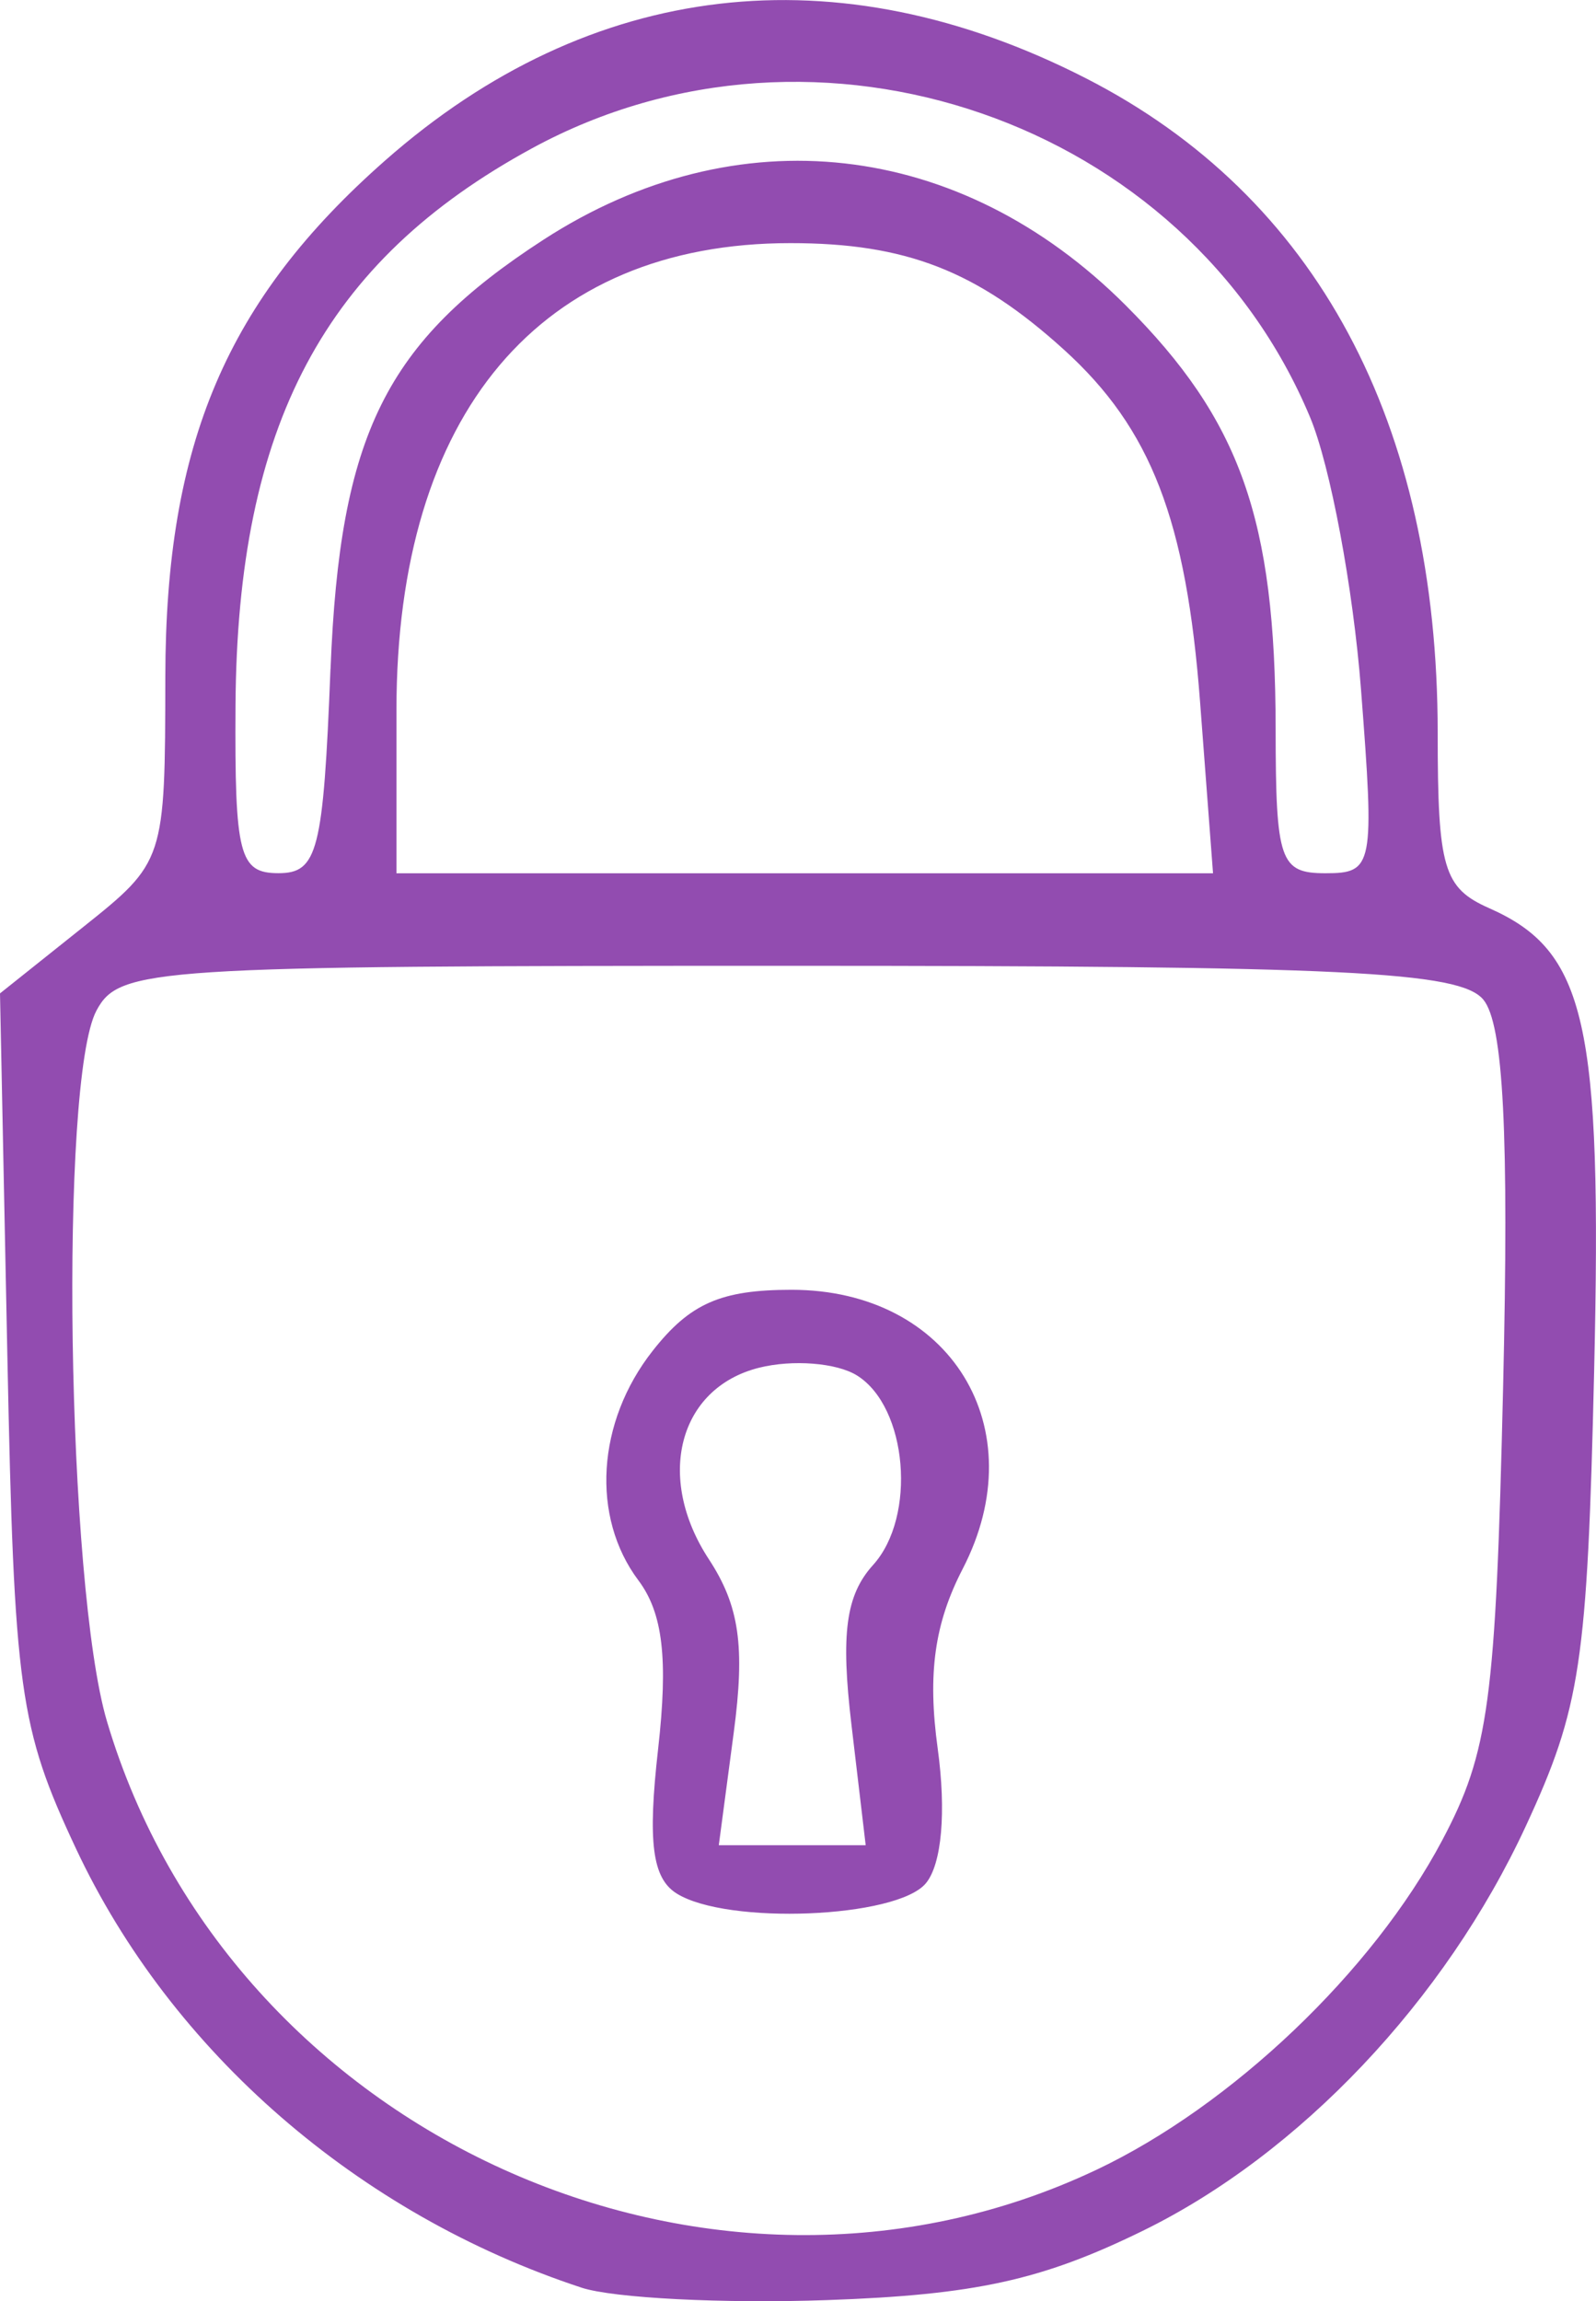
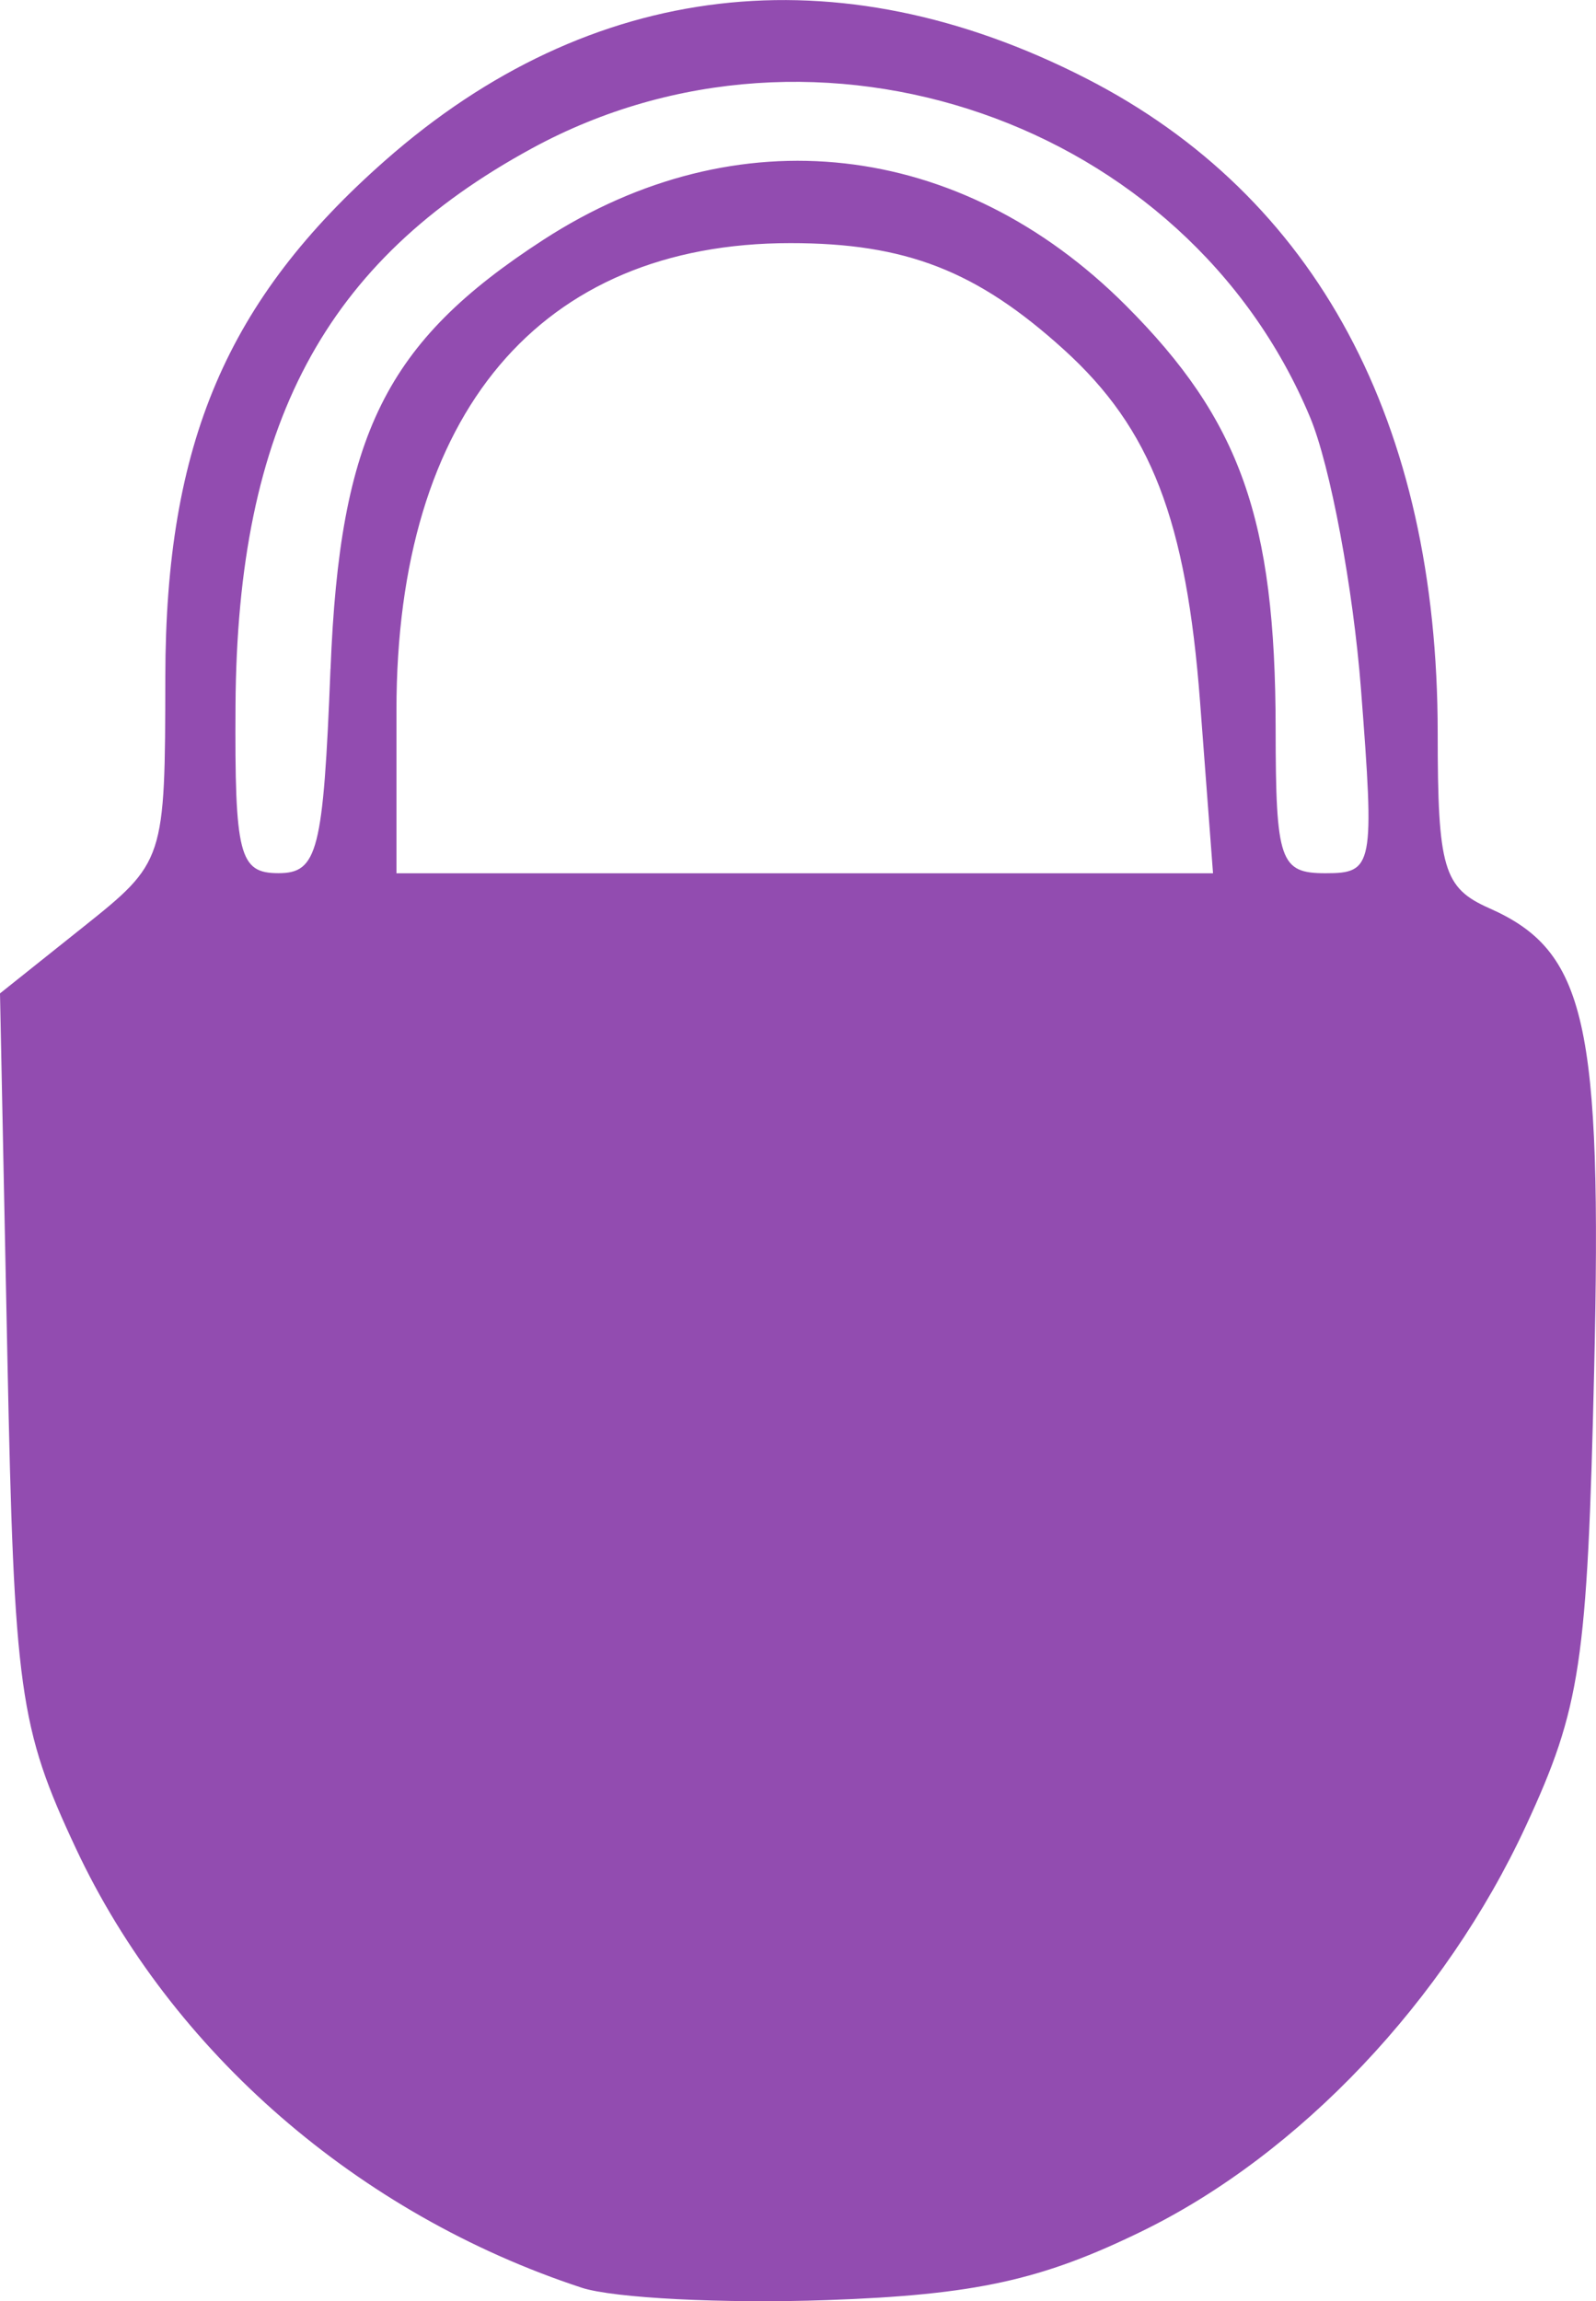
<svg xmlns="http://www.w3.org/2000/svg" width="28.401" height="40.946">
-   <path d="M10.35 40.706c-3.972-1.305-7.302-4.196-8.998-7.813-1.009-2.152-1.1-2.807-1.221-8.771L0 17.676l1.469-1.172c1.463-1.167 1.469-1.185 1.473-4.466.005-4.149 1.093-6.701 3.915-9.185 3.651-3.214 8.034-3.727 12.467-1.46 4.099 2.096 6.26 6.119 6.26 11.652 0 2.408.102 2.755.919 3.116 1.721.761 2.009 2.033 1.865 8.23-.121 5.198-.24 5.995-1.216 8.102-1.437 3.102-4.024 5.835-6.818 7.202-1.798.88-2.983 1.139-5.617 1.232-1.836.065-3.802-.035-4.368-.221zm9.156-2.095c2.412-1.142 4.922-3.532 6.158-5.865.832-1.569.953-2.473 1.084-8.062.106-4.518.006-6.465-.352-6.897-.417-.502-2.46-.602-12.376-.602-11.32 0-11.896.037-12.303.796-.662 1.237-.529 10.238.187 12.65 2.184 7.354 10.735 11.23 17.601 7.98zm-7.468-4.921c-.432-.273-.514-.918-.327-2.567.181-1.602.086-2.42-.35-3.002-.848-1.131-.743-2.819.254-4.086.663-.843 1.214-1.085 2.471-1.085 2.828 0 4.339 2.465 3.045 4.966-.502.971-.627 1.866-.445 3.193.155 1.129.073 2.06-.21 2.401-.516.622-3.545.745-4.438.18zm3.114-2.998c-.193-1.626-.1-2.31.385-2.846.778-.86.613-2.809-.286-3.371-.361-.226-1.146-.288-1.744-.138-1.431.359-1.848 1.949-.893 3.407.543.829.647 1.55.443 3.085l-.266 2.004h2.614zm-9.27-18.788c.165-4.175.979-5.816 3.787-7.637 3.439-2.23 7.414-1.783 10.363 1.166 2.041 2.042 2.665 3.802 2.668 7.531.002 2.358.077 2.574.887 2.574.852 0 .875-.121.632-3.273-.139-1.8-.546-3.977-.905-4.838-2.201-5.278-8.772-7.55-13.845-4.789-3.697 2.012-5.247 4.925-5.278 9.914-.016 2.665.066 2.985.764 2.985s.798-.388.926-3.634zm15.474.594c-.245-3.245-.873-4.871-2.423-6.276s-2.812-1.896-4.868-1.896c-4.455 0-7.01 3.028-7.01 8.31v2.903h14.531z" fill="#924cb0" />
+   <path d="M10.35 40.706c-3.972-1.305-7.302-4.196-8.998-7.813-1.009-2.152-1.1-2.807-1.221-8.771L0 17.676l1.469-1.172c1.463-1.167 1.469-1.185 1.473-4.466.005-4.149 1.093-6.701 3.915-9.185 3.651-3.214 8.034-3.727 12.467-1.46 4.099 2.096 6.26 6.119 6.26 11.652 0 2.408.102 2.755.919 3.116 1.721.761 2.009 2.033 1.865 8.23-.121 5.198-.24 5.995-1.216 8.102-1.437 3.102-4.024 5.835-6.818 7.202-1.798.88-2.983 1.139-5.617 1.232-1.836.065-3.802-.035-4.368-.221zm9.156-2.095zm-7.468-4.921c-.432-.273-.514-.918-.327-2.567.181-1.602.086-2.42-.35-3.002-.848-1.131-.743-2.819.254-4.086.663-.843 1.214-1.085 2.471-1.085 2.828 0 4.339 2.465 3.045 4.966-.502.971-.627 1.866-.445 3.193.155 1.129.073 2.06-.21 2.401-.516.622-3.545.745-4.438.18zm3.114-2.998c-.193-1.626-.1-2.31.385-2.846.778-.86.613-2.809-.286-3.371-.361-.226-1.146-.288-1.744-.138-1.431.359-1.848 1.949-.893 3.407.543.829.647 1.55.443 3.085l-.266 2.004h2.614zm-9.27-18.788c.165-4.175.979-5.816 3.787-7.637 3.439-2.23 7.414-1.783 10.363 1.166 2.041 2.042 2.665 3.802 2.668 7.531.002 2.358.077 2.574.887 2.574.852 0 .875-.121.632-3.273-.139-1.8-.546-3.977-.905-4.838-2.201-5.278-8.772-7.55-13.845-4.789-3.697 2.012-5.247 4.925-5.278 9.914-.016 2.665.066 2.985.764 2.985s.798-.388.926-3.634zm15.474.594c-.245-3.245-.873-4.871-2.423-6.276s-2.812-1.896-4.868-1.896c-4.455 0-7.01 3.028-7.01 8.31v2.903h14.531z" fill="#924cb0" />
</svg>